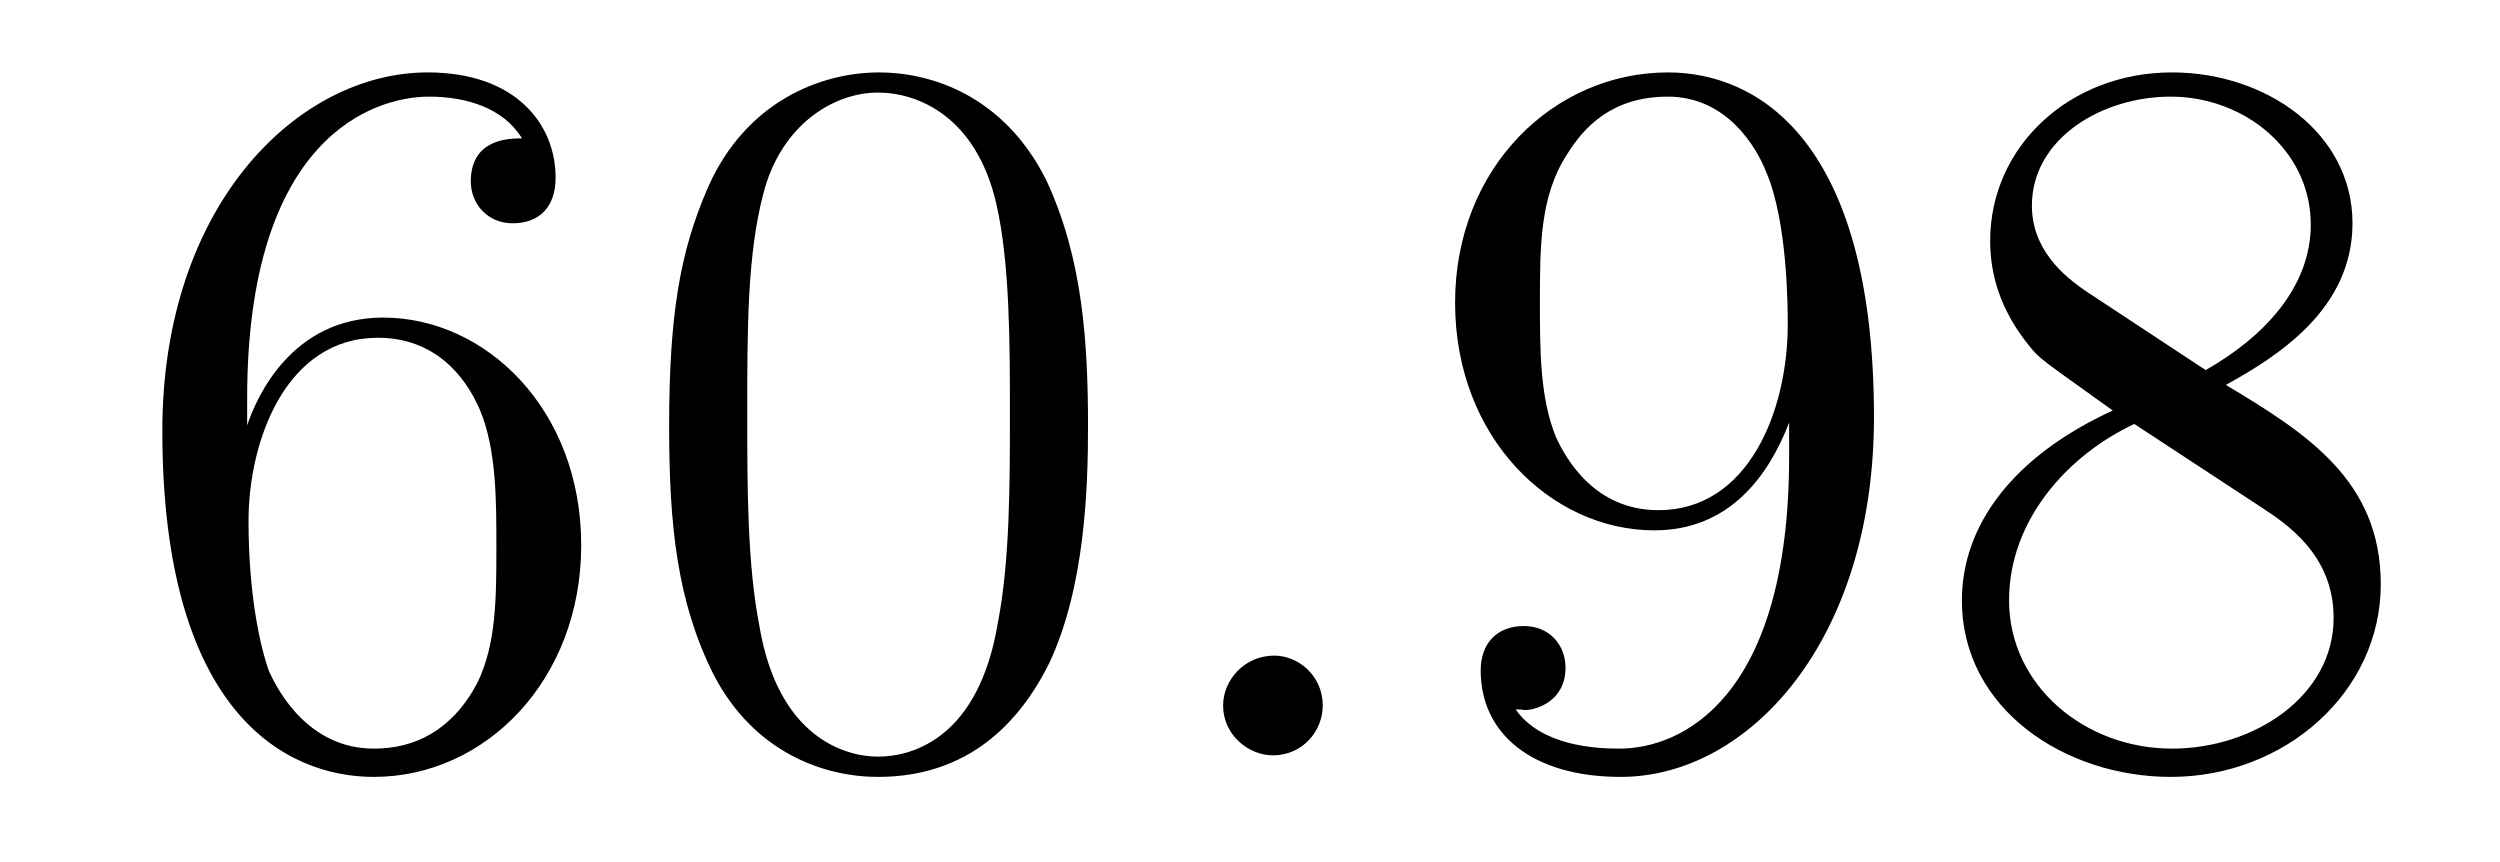
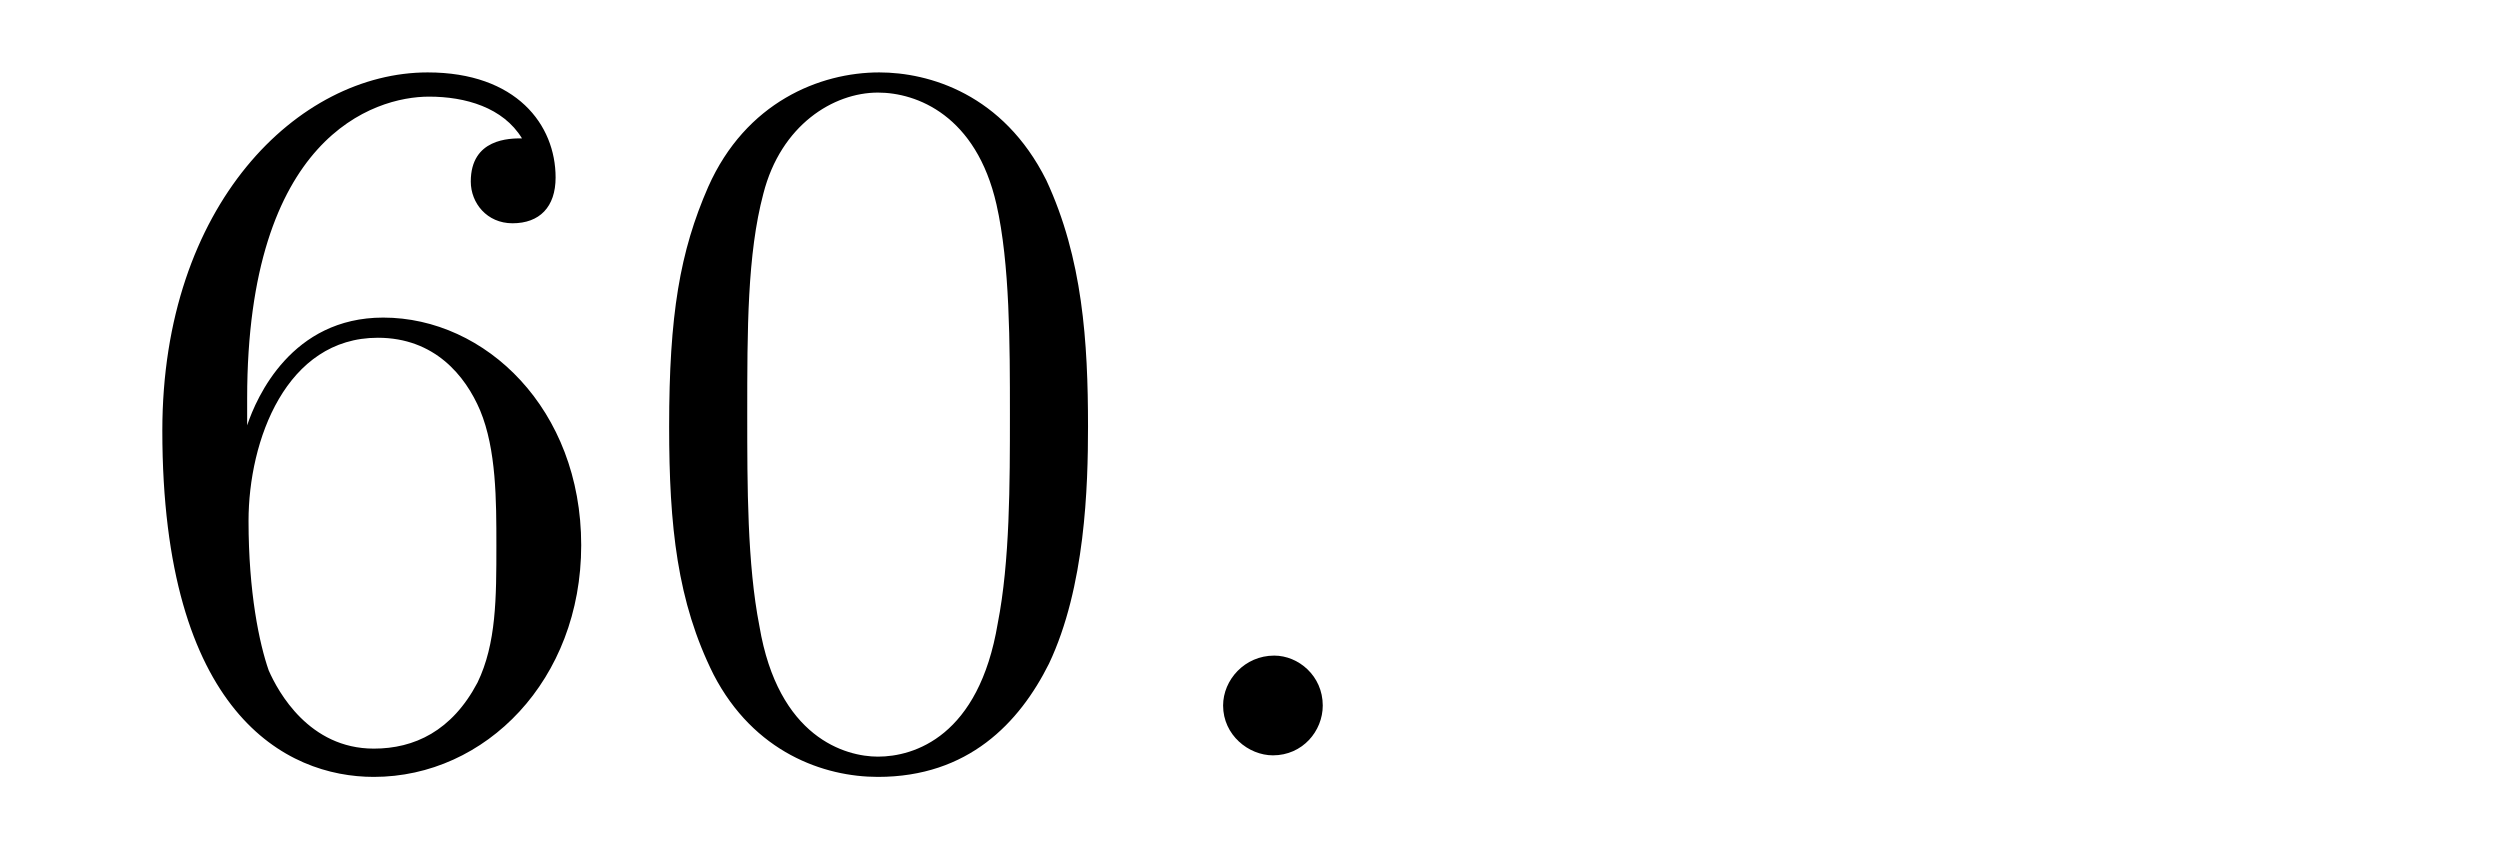
<svg xmlns="http://www.w3.org/2000/svg" height="10pt" version="1.1" viewBox="0 -10 29 10" width="29pt">
  <g id="page1">
    <g transform="matrix(1 0 0 1 -127 653)">
      <path d="M129.867 -658.379C129.867 -661.41 131.336 -661.879 131.977 -661.879C132.398 -661.879 132.836 -661.754 133.055 -661.395C132.914 -661.395 132.461 -661.395 132.461 -660.894C132.461 -660.645 132.648 -660.41 132.945 -660.41C133.258 -660.41 133.445 -660.598 133.445 -660.941C133.445 -661.551 132.992 -662.16 131.961 -662.16C130.461 -662.16 128.883 -660.629 128.883 -658.004C128.883 -654.723 130.32 -653.988 131.336 -653.988C132.633 -653.988 133.742 -655.113 133.742 -656.676C133.742 -658.254 132.633 -659.316 131.445 -659.316C130.383 -659.316 129.977 -658.395 129.867 -658.066V-658.379ZM131.336 -654.316C130.586 -654.316 130.227 -654.973 130.117 -655.223C130.008 -655.535 129.883 -656.129 129.883 -656.957C129.883 -657.894 130.32 -659.082 131.383 -659.082C132.039 -659.082 132.398 -658.644 132.57 -658.238C132.758 -657.785 132.758 -657.191 132.758 -656.676C132.758 -656.066 132.758 -655.535 132.539 -655.082C132.242 -654.519 131.805 -654.316 131.336 -654.316ZM139.621 -658.051C139.621 -659.035 139.559 -660.004 139.137 -660.91C138.637 -661.91 137.777 -662.16 137.199 -662.16C136.512 -662.16 135.652 -661.816 135.215 -660.832C134.887 -660.082 134.762 -659.348 134.762 -658.051C134.762 -656.895 134.856 -656.019 135.277 -655.176C135.746 -654.27 136.559 -653.988 137.184 -653.988C138.231 -653.988 138.824 -654.613 139.168 -655.301C139.59 -656.191 139.621 -657.363 139.621 -658.051ZM137.184 -654.223C136.809 -654.223 136.027 -654.441 135.809 -655.738C135.668 -656.457 135.668 -657.363 135.668 -658.191C135.668 -659.176 135.668 -660.051 135.855 -660.754C136.059 -661.551 136.668 -661.926 137.184 -661.926C137.637 -661.926 138.324 -661.66 138.559 -660.629C138.715 -659.941 138.715 -659.004 138.715 -658.191C138.715 -657.395 138.715 -656.488 138.574 -655.77C138.355 -654.457 137.605 -654.223 137.184 -654.223ZM140.156 -654.238" fill-rule="evenodd" />
      <path d="M142.344 -654.816C142.344 -655.16 142.062 -655.395 141.781 -655.395C141.438 -655.395 141.188 -655.113 141.188 -654.816C141.188 -654.473 141.484 -654.238 141.766 -654.238C142.109 -654.238 142.344 -654.519 142.344 -654.816ZM143.394 -654.238" fill-rule="evenodd" />
-       <path d="M147.754 -657.707C147.754 -654.894 146.504 -654.316 145.785 -654.316C145.504 -654.316 144.879 -654.348 144.582 -654.77H144.645C144.723 -654.738 145.16 -654.816 145.16 -655.254C145.16 -655.52 144.973 -655.738 144.676 -655.738C144.363 -655.738 144.176 -655.535 144.176 -655.223C144.176 -654.488 144.77 -653.988 145.801 -653.988C147.285 -653.988 148.738 -655.566 148.738 -658.16C148.738 -661.363 147.395 -662.16 146.348 -662.16C145.035 -662.16 143.879 -661.066 143.879 -659.488C143.879 -657.926 144.988 -656.848 146.191 -656.848C147.066 -656.848 147.519 -657.488 147.754 -658.098V-657.707ZM146.238 -657.082C145.488 -657.082 145.16 -657.691 145.051 -657.926C144.863 -658.379 144.863 -658.941 144.863 -659.488C144.863 -660.144 144.863 -660.723 145.176 -661.207C145.379 -661.535 145.707 -661.879 146.348 -661.879C147.035 -661.879 147.379 -661.285 147.488 -661.004C147.738 -660.426 147.738 -659.41 147.738 -659.238C147.738 -658.238 147.285 -657.082 146.238 -657.082ZM152.82 -658.535C153.414 -658.863 154.289 -659.41 154.289 -660.41C154.289 -661.457 153.289 -662.16 152.195 -662.16C151.008 -662.16 150.086 -661.301 150.086 -660.207C150.086 -659.801 150.211 -659.394 150.539 -658.988C150.664 -658.832 150.68 -658.832 151.508 -658.238C150.352 -657.707 149.758 -656.91 149.758 -656.035C149.758 -654.77 150.961 -653.988 152.18 -653.988C153.508 -653.988 154.617 -654.973 154.617 -656.223C154.617 -657.426 153.758 -657.973 152.82 -658.535ZM151.211 -659.613C151.055 -659.723 150.57 -660.035 150.57 -660.613C150.57 -661.395 151.383 -661.879 152.18 -661.879C153.039 -661.879 153.805 -661.254 153.805 -660.395C153.805 -659.676 153.273 -659.098 152.586 -658.707L151.211 -659.613ZM151.758 -658.082L153.211 -657.129C153.523 -656.926 154.07 -656.566 154.07 -655.832C154.07 -654.926 153.148 -654.316 152.195 -654.316C151.18 -654.316 150.305 -655.051 150.305 -656.035C150.305 -656.973 150.992 -657.723 151.758 -658.082ZM155.152 -654.238" fill-rule="evenodd" />
    </g>
  </g>
</svg>